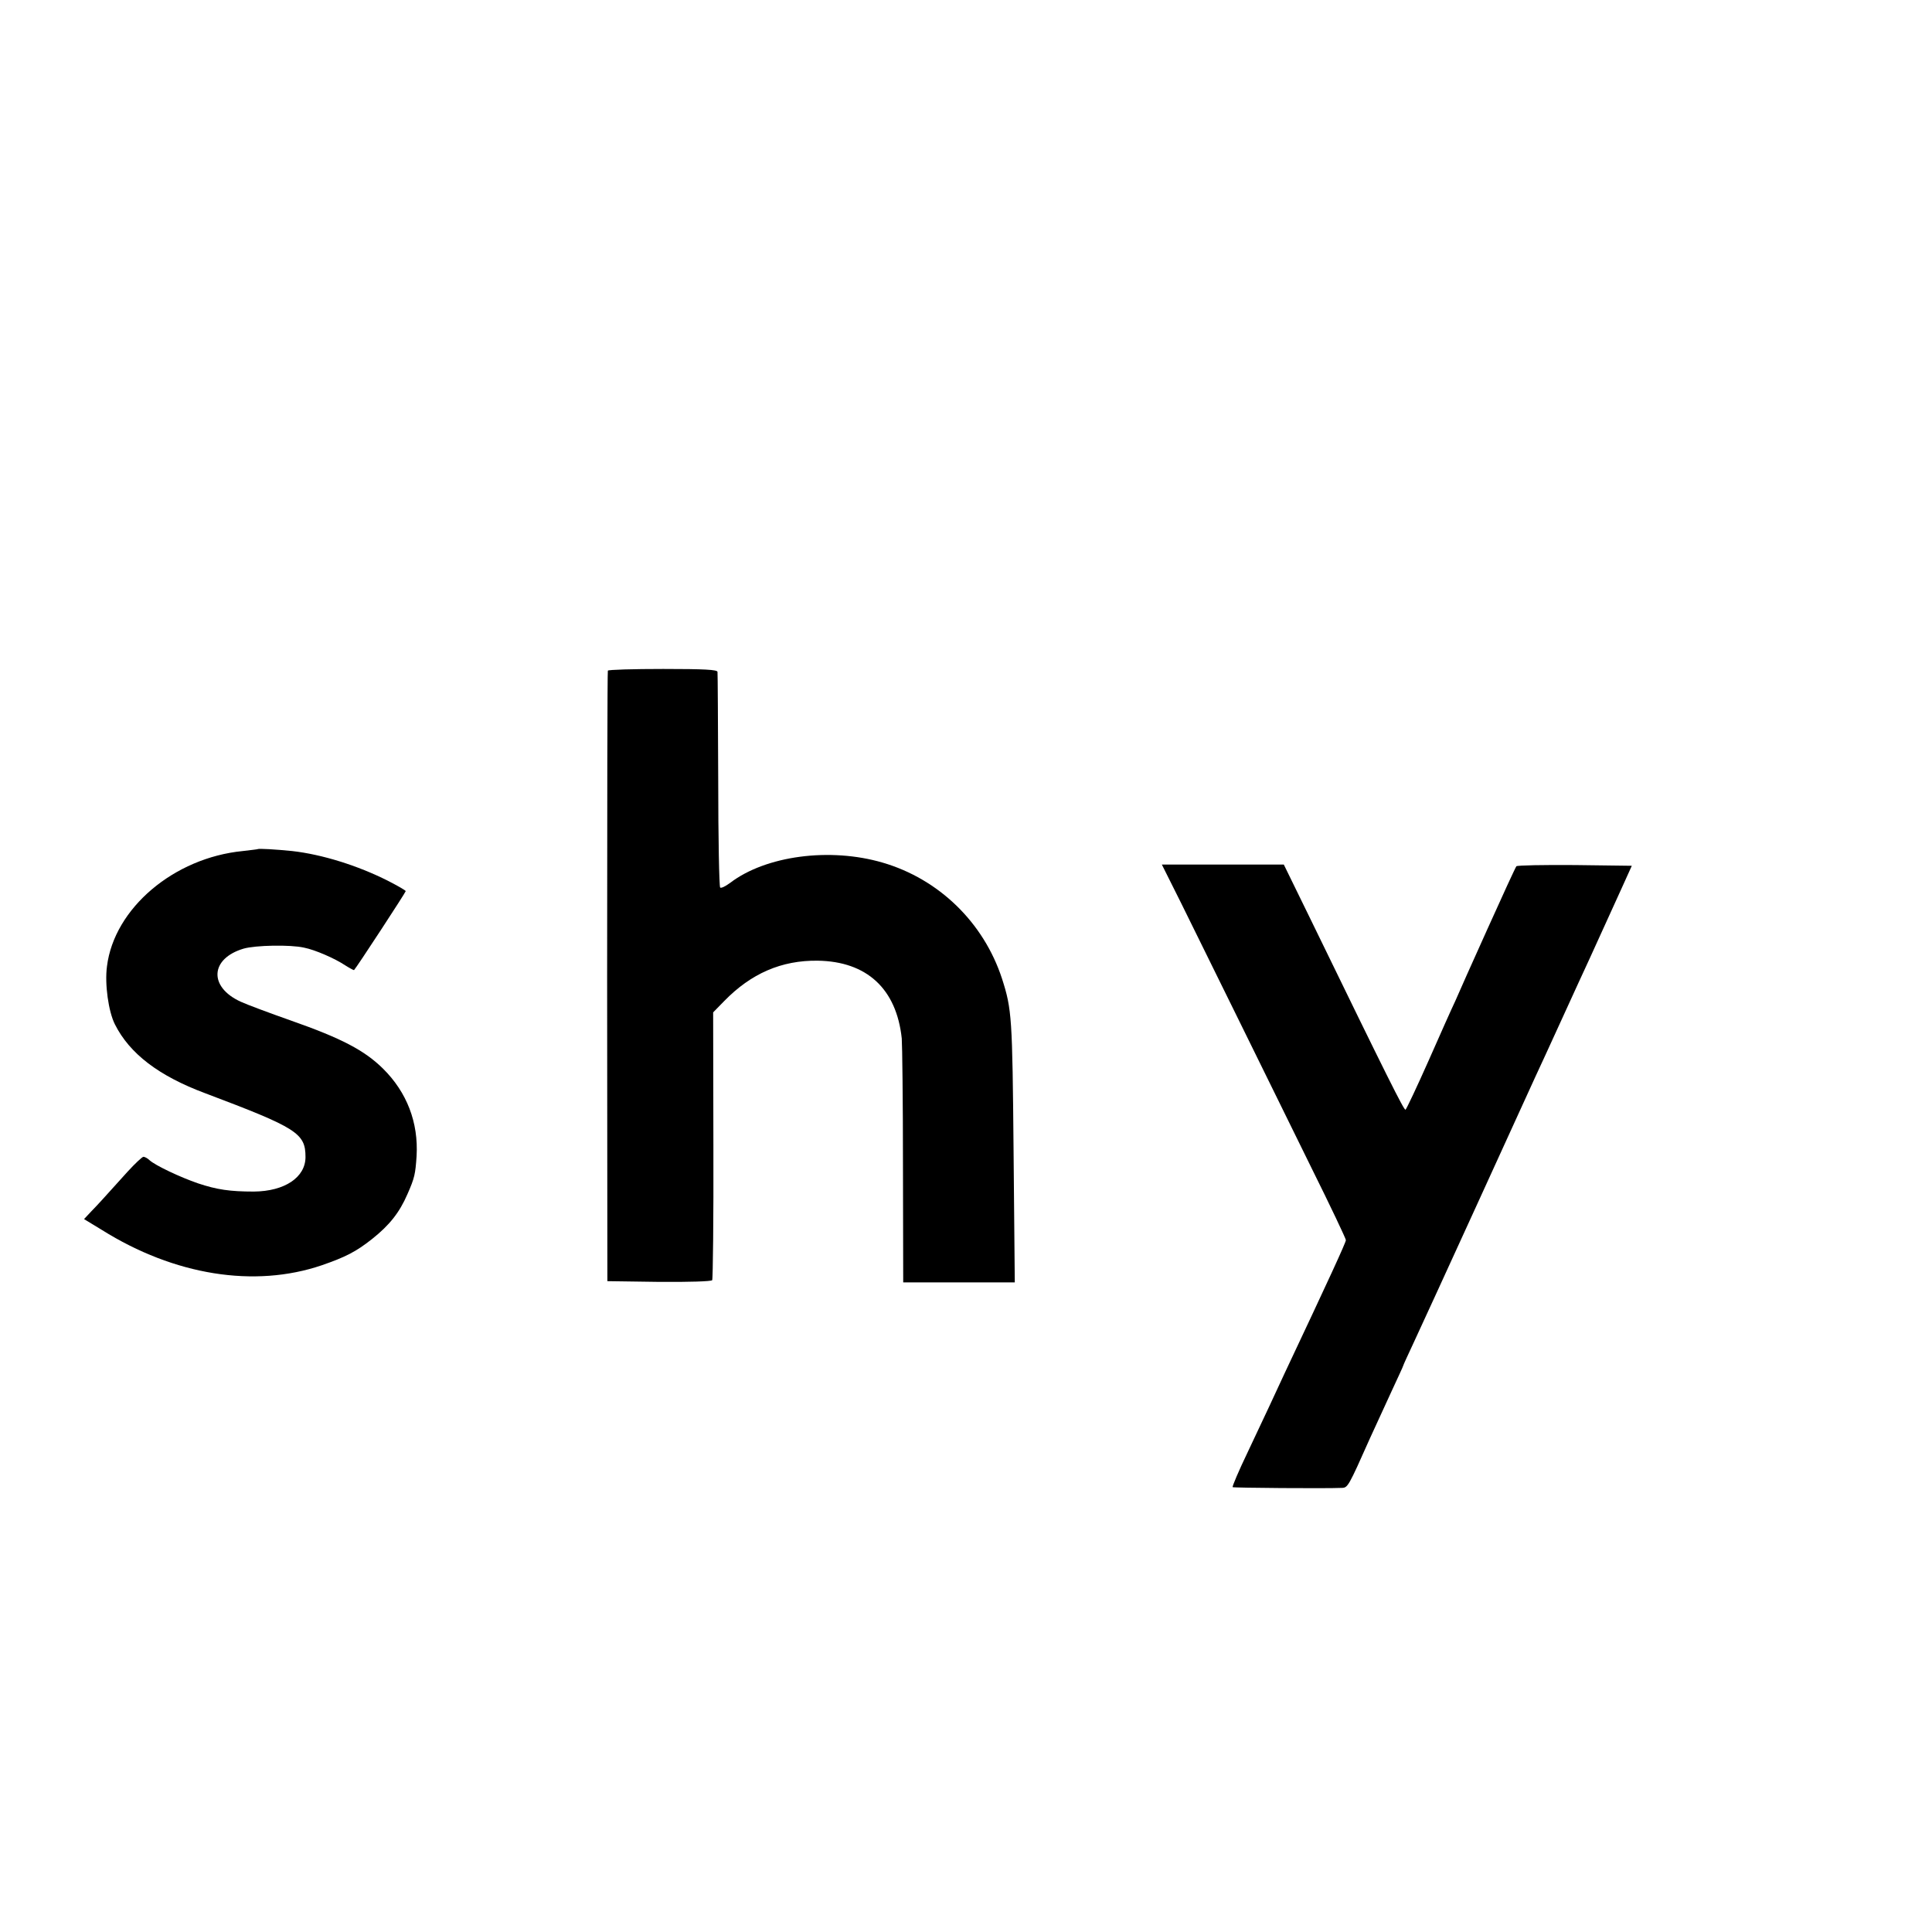
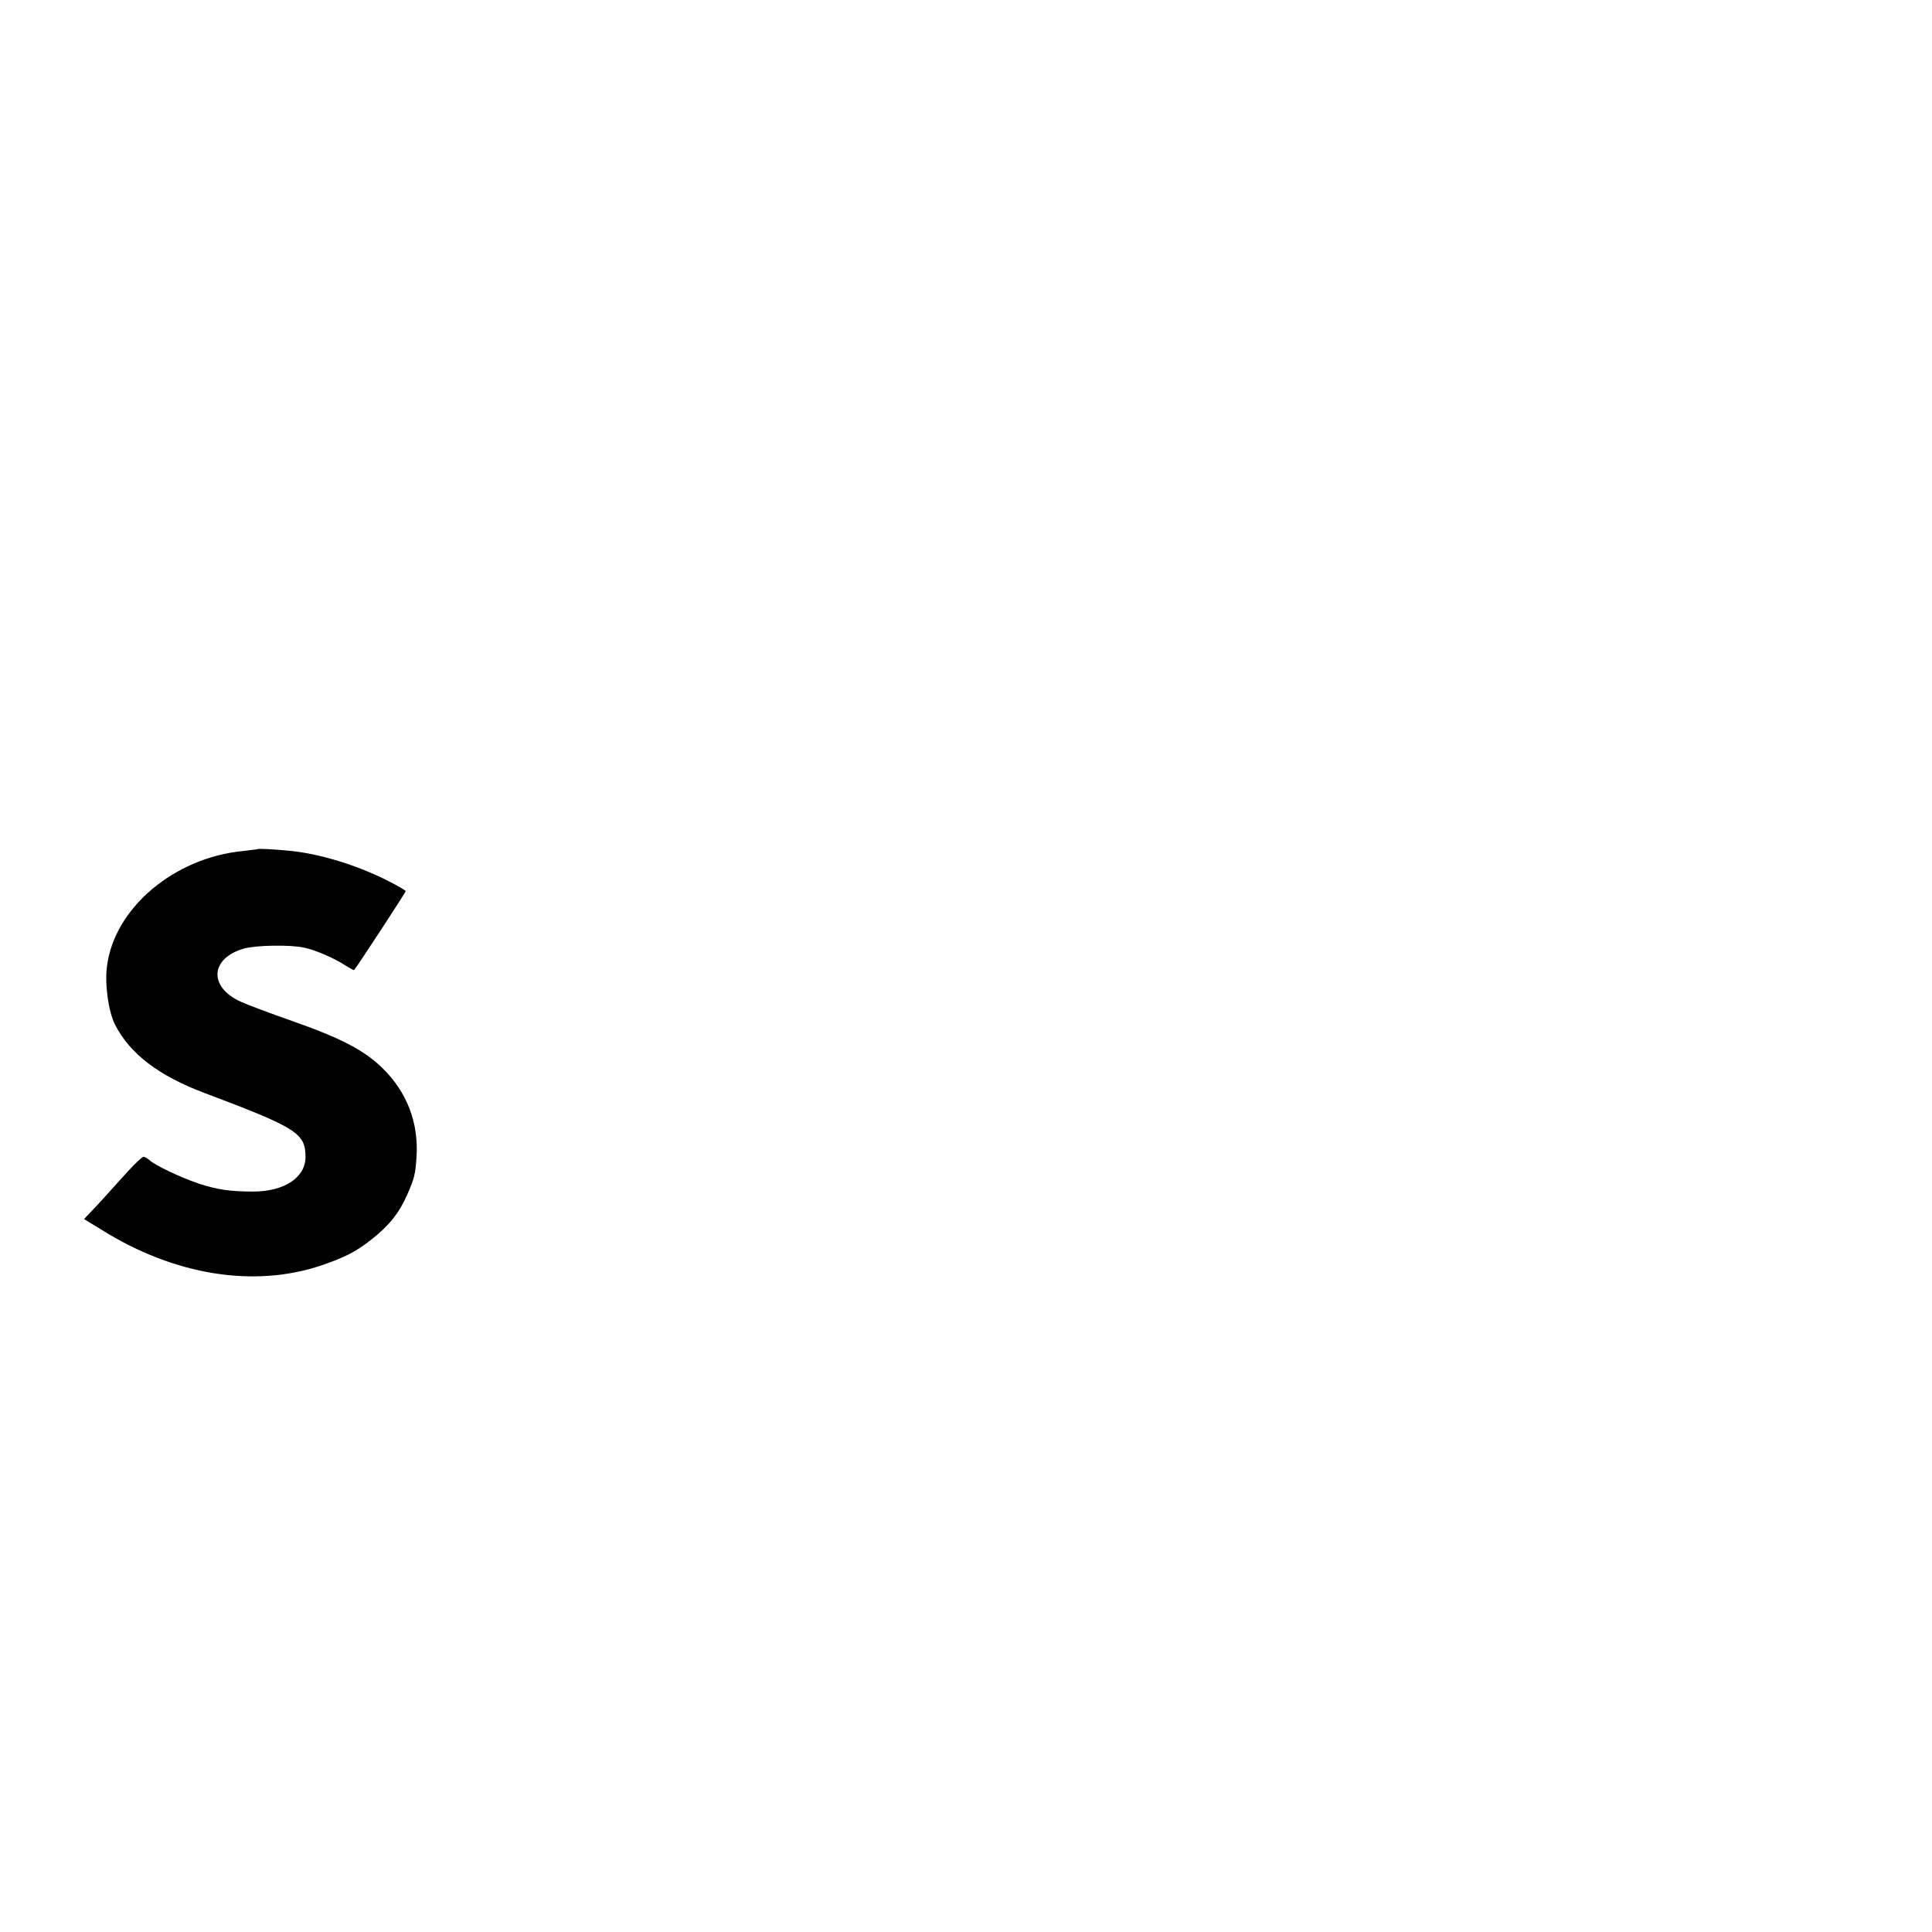
<svg xmlns="http://www.w3.org/2000/svg" version="1.0" width="16pt" height="16pt" viewBox="0 0 16 16" preserveAspectRatio="xMidYMid meet">
  <g transform="translate(0,16) scale(0.002,-0.002)" fill="#000000" stroke="none">
-     <path d="M2517 5223 c-2 -5 -3 -575 -3 -1268 l1 -1260 214 -3 c124 -1 217 2 220 7 3 5 6 257 5 559 l-1 550 46 47 c111 114 237 169 387 167 203 -3 326 -116 348 -322 2 -25 5 -262 5 -527 l1 -483 231 0 231 0 -5 543 c-5 556 -7 587 -48 715 -76 232 -261 412 -494 480 -218 64 -484 29 -632 -84 -19 -14 -37 -23 -41 -19 -4 4 -8 203 -8 443 -1 241 -2 443 -3 450 -1 9 -53 12 -225 12 -124 0 -227 -3 -229 -7z" />
-     <path d="M1067 4484 c-1 -1 -29 -4 -62 -8 -285 -28 -532 -237 -562 -477 -10 -73 6 -188 33 -241 61 -121 181 -213 374 -285 379 -143 415 -165 415 -264 0 -84 -86 -142 -214 -143 -99 0 -153 8 -231 34 -73 25 -177 74 -201 96 -8 8 -20 14 -25 14 -5 0 -35 -28 -66 -62 -110 -122 -120 -133 -150 -164 l-30 -32 74 -45 c300 -188 632 -241 911 -146 98 34 141 56 207 108 73 58 114 110 147 186 30 68 33 84 38 158 8 139 -40 264 -139 362 -77 76 -173 126 -381 199 -88 31 -182 66 -208 78 -134 61 -127 179 12 220 49 14 193 17 250 4 46 -9 128 -45 170 -73 19 -12 36 -21 37 -20 10 10 214 322 214 327 0 3 -33 22 -74 43 -125 63 -272 109 -396 123 -69 7 -139 11 -143 8z" />
-     <path d="M4892 4258 c44 -90 151 -307 238 -483 86 -176 222 -450 300 -610 79 -159 143 -294 143 -300 0 -10 -72 -166 -253 -550 -23 -49 -52 -112 -65 -140 -13 -27 -53 -113 -89 -189 -37 -77 -64 -141 -62 -144 4 -3 383 -6 453 -3 24 1 27 6 116 206 25 55 66 144 91 198 25 54 46 99 46 101 0 2 20 46 44 97 24 52 142 308 261 569 119 261 228 500 242 530 14 30 63 136 108 235 45 99 98 214 117 255 45 99 80 175 132 290 l43 95 -235 3 c-130 1 -239 -1 -243 -5 -4 -5 -57 -120 -119 -258 -62 -137 -122 -272 -134 -300 -13 -27 -63 -139 -111 -248 -48 -108 -91 -199 -95 -202 -6 -4 -73 130 -393 788 l-111 227 -252 0 -253 0 81 -162z" />
+     <path d="M1067 4484 c-1 -1 -29 -4 -62 -8 -285 -28 -532 -237 -562 -477 -10 -73 6 -188 33 -241 61 -121 181 -213 374 -285 379 -143 415 -165 415 -264 0 -84 -86 -142 -214 -143 -99 0 -153 8 -231 34 -73 25 -177 74 -201 96 -8 8 -20 14 -25 14 -5 0 -35 -28 -66 -62 -110 -122 -120 -133 -150 -164 l-30 -32 74 -45 c300 -188 632 -241 911 -146 98 34 141 56 207 108 73 58 114 110 147 186 30 68 33 84 38 158 8 139 -40 264 -139 362 -77 76 -173 126 -381 199 -88 31 -182 66 -208 78 -134 61 -127 179 12 220 49 14 193 17 250 4 46 -9 128 -45 170 -73 19 -12 36 -21 37 -20 10 10 214 322 214 327 0 3 -33 22 -74 43 -125 63 -272 109 -396 123 -69 7 -139 11 -143 8" />
  </g>
</svg>